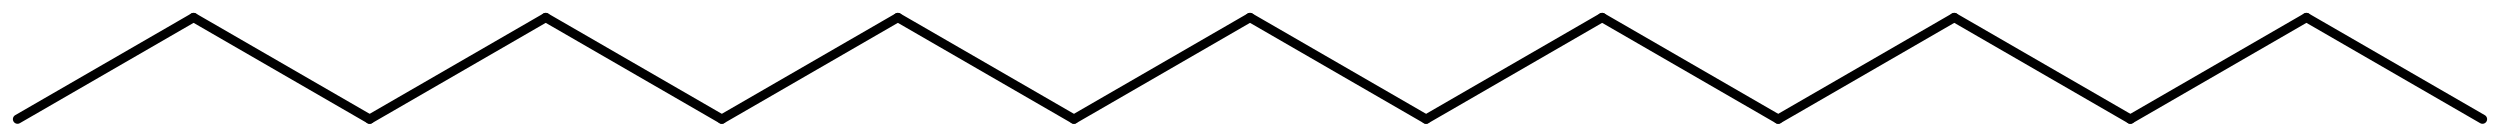
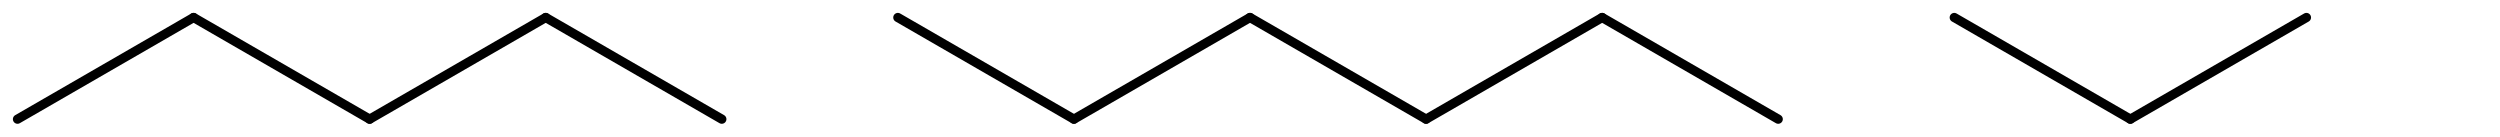
<svg xmlns="http://www.w3.org/2000/svg" version="1.2" width="124.934mm" height="6.831mm" viewBox="0 0 124.934 6.831">
  <desc>Generated by the Chemistry Development Kit (http://github.com/cdk)</desc>
  <g stroke-linecap="round" stroke-linejoin="round" stroke="#000000" stroke-width=".462">
    <rect x=".0" y=".0" width="125.0" height="7.0" fill="#FFFFFF" stroke="none" />
    <g id="mol1" class="mol">
-       <line id="mol1bnd1" class="bond" x1="124.059" y1="5.955" x2="115.26" y2=".875" />
      <line id="mol1bnd2" class="bond" x1="115.26" y1=".875" x2="106.461" y2="5.955" />
      <line id="mol1bnd3" class="bond" x1="106.461" y1="5.955" x2="97.662" y2=".875" />
-       <line id="mol1bnd4" class="bond" x1="97.662" y1=".875" x2="88.863" y2="5.955" />
      <line id="mol1bnd5" class="bond" x1="88.863" y1="5.955" x2="80.065" y2=".875" />
      <line id="mol1bnd6" class="bond" x1="80.065" y1=".875" x2="71.266" y2="5.955" />
      <line id="mol1bnd7" class="bond" x1="71.266" y1="5.955" x2="62.467" y2=".875" />
      <line id="mol1bnd8" class="bond" x1="62.467" y1=".875" x2="53.668" y2="5.955" />
      <line id="mol1bnd9" class="bond" x1="53.668" y1="5.955" x2="44.869" y2=".875" />
-       <line id="mol1bnd10" class="bond" x1="44.869" y1=".875" x2="36.071" y2="5.955" />
      <line id="mol1bnd11" class="bond" x1="36.071" y1="5.955" x2="27.272" y2=".875" />
      <line id="mol1bnd12" class="bond" x1="27.272" y1=".875" x2="18.473" y2="5.955" />
      <line id="mol1bnd13" class="bond" x1="18.473" y1="5.955" x2="9.674" y2=".875" />
      <line id="mol1bnd14" class="bond" x1="9.674" y1=".875" x2=".875" y2="5.955" />
    </g>
  </g>
</svg>